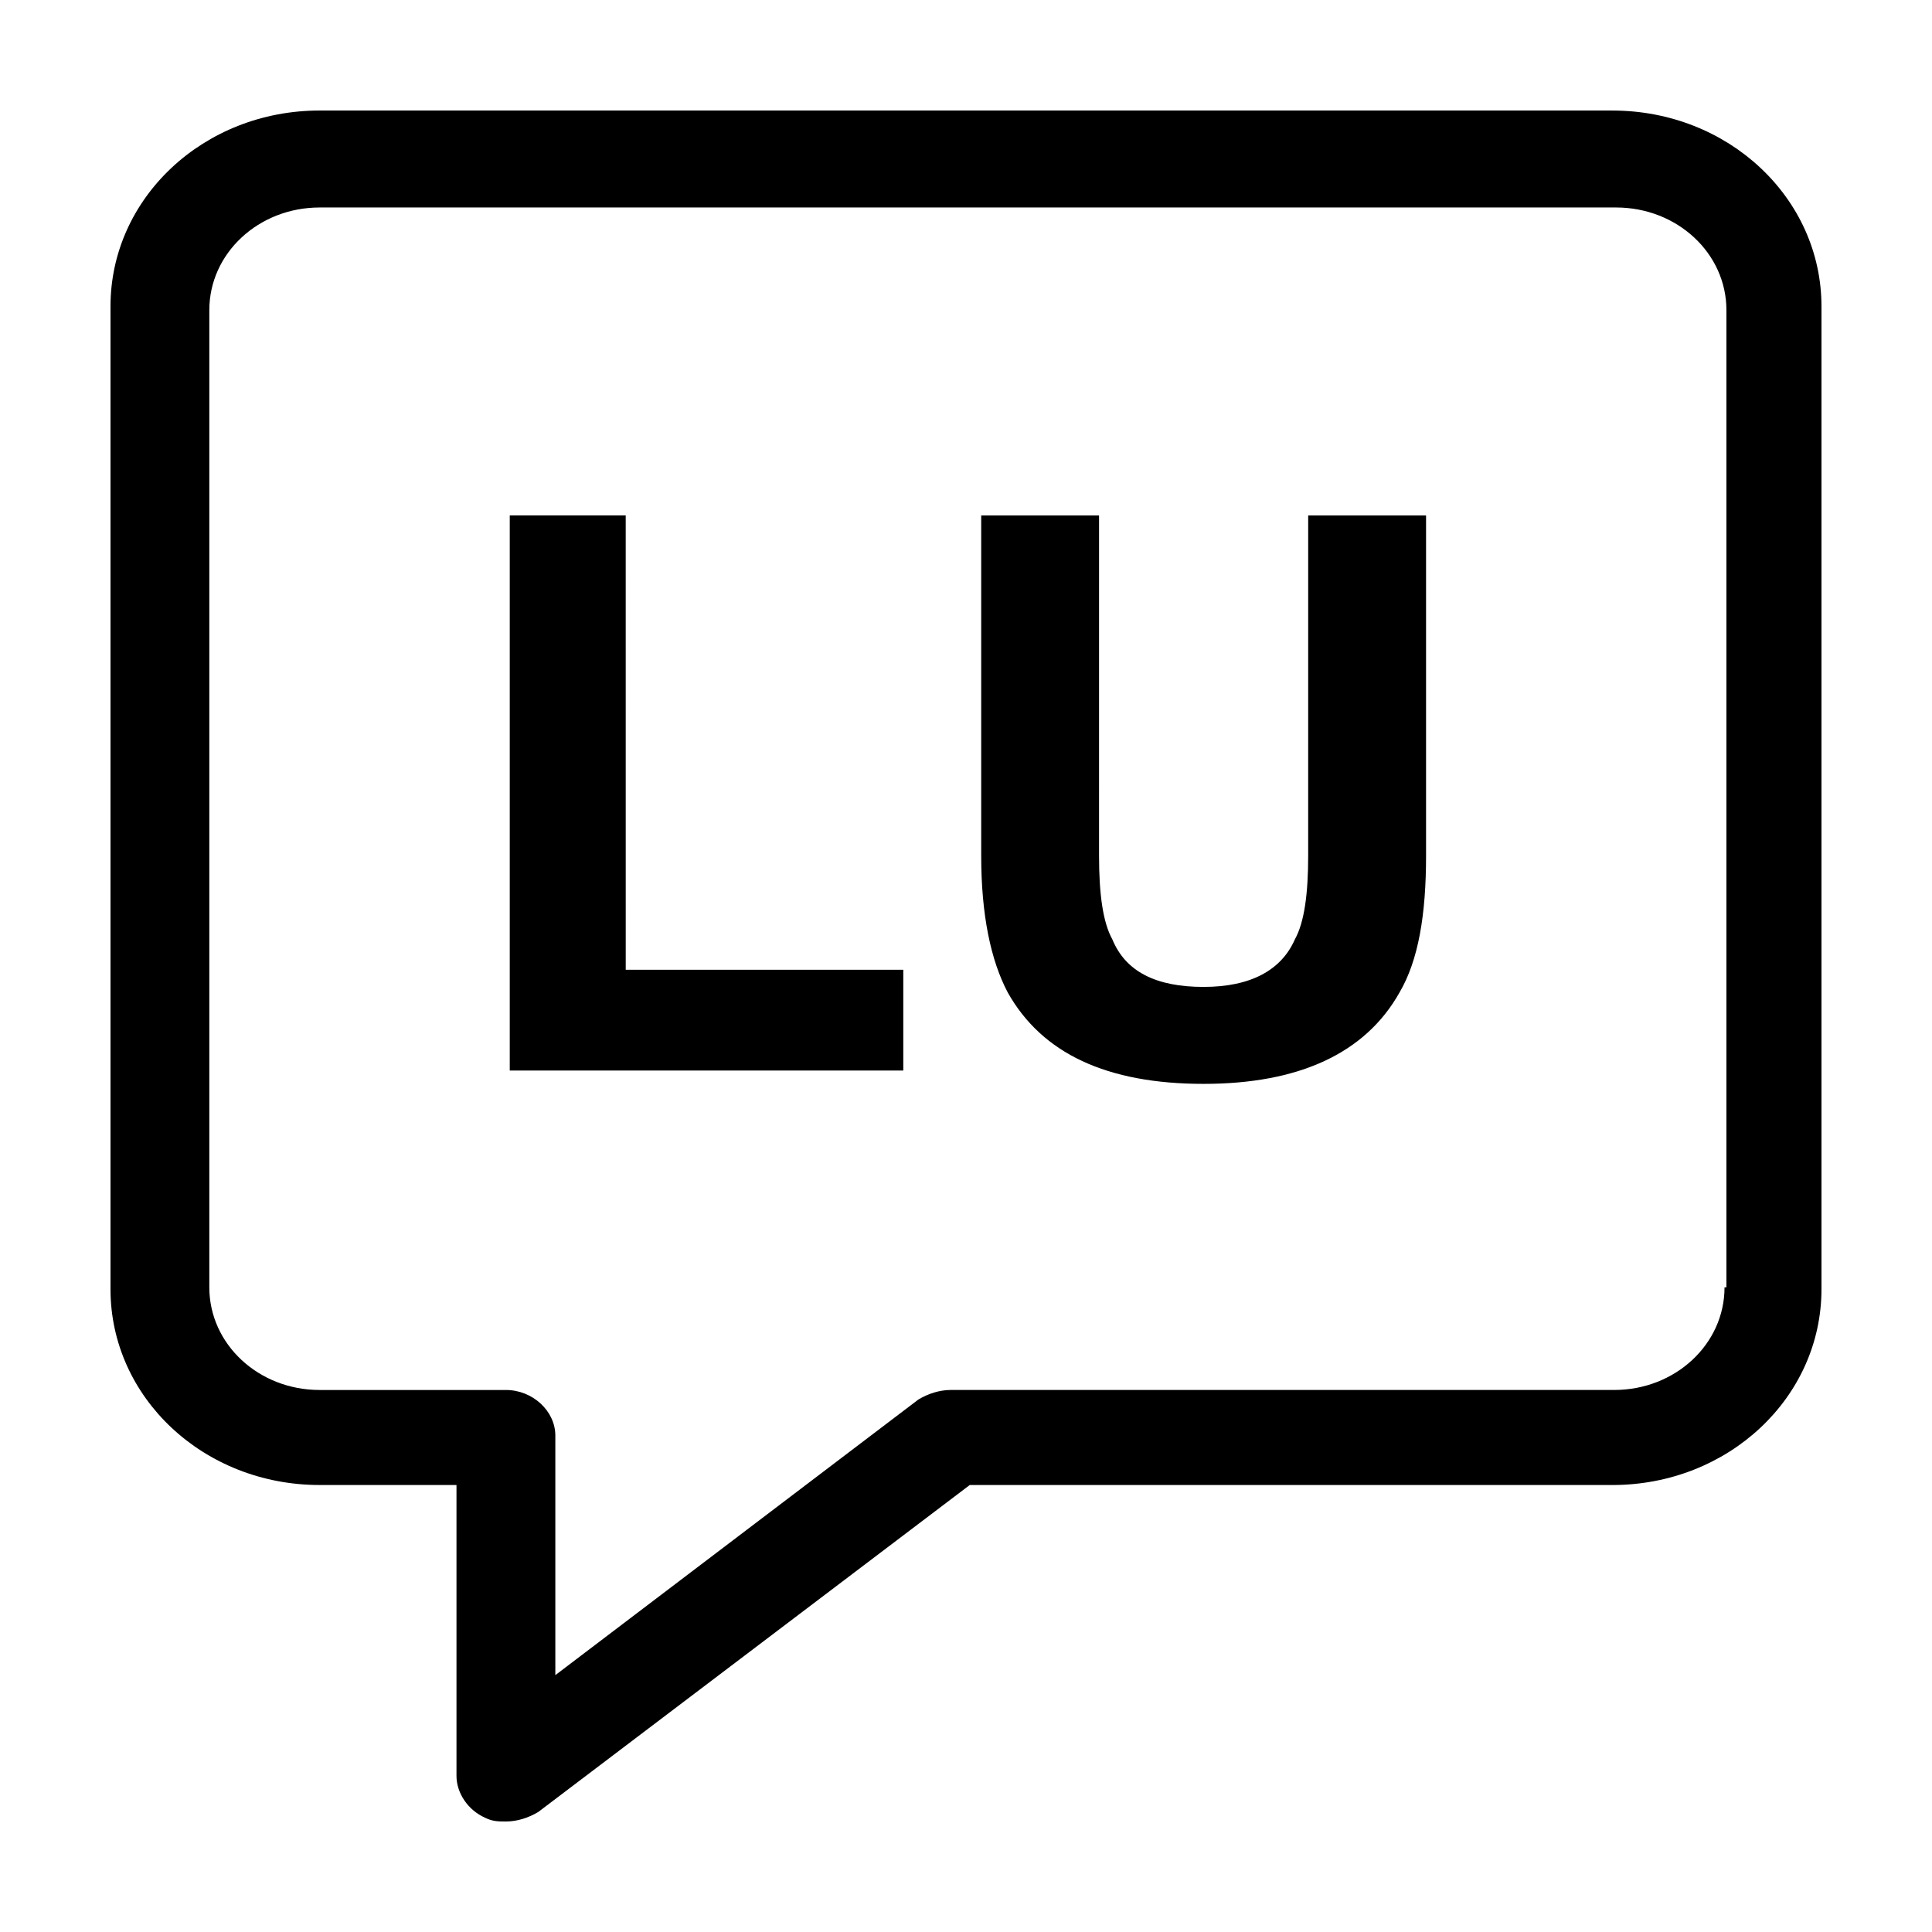
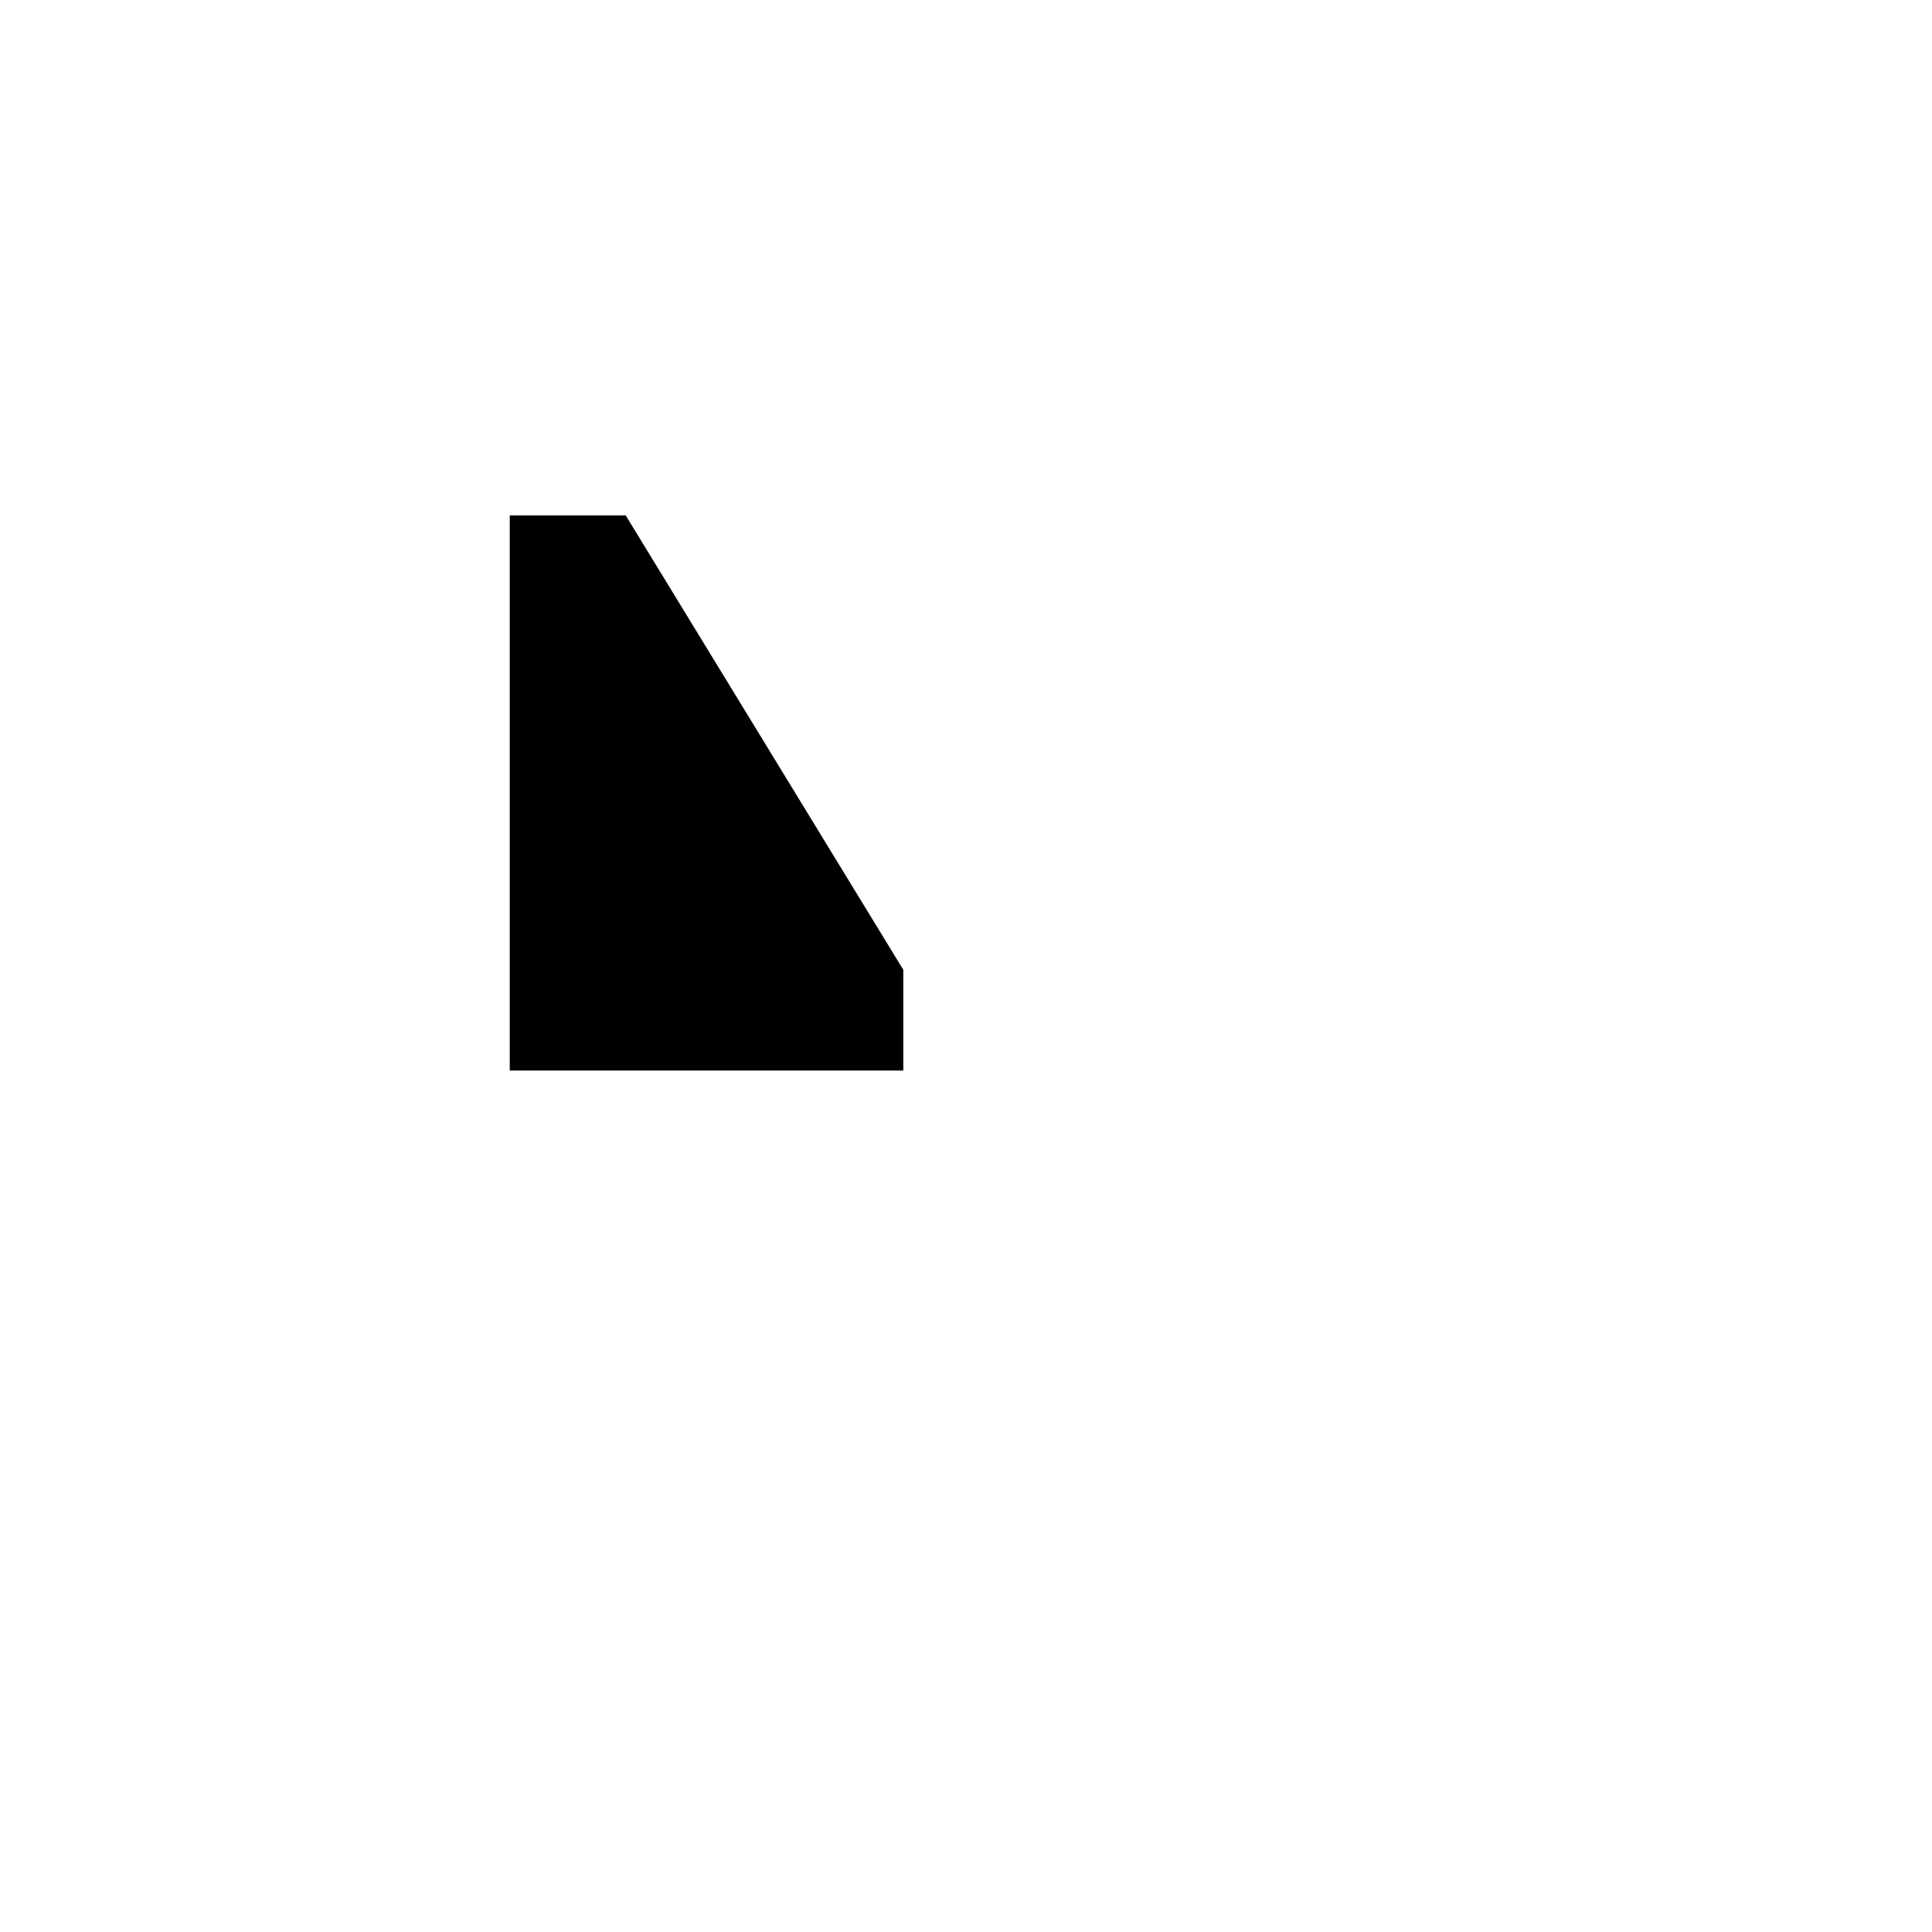
<svg xmlns="http://www.w3.org/2000/svg" fill="#000000" width="800px" height="800px" version="1.1" viewBox="144 144 512 512">
  <g>
-     <path d="m571.29 173.29h-342.59c-30.73 0-55.418 23.176-55.418 51.891v260.47c0 28.719 24.688 51.891 55.418 51.891h36.273v77.082c0 4.535 3.023 9.07 7.559 11.082 2.016 1.008 3.527 1.008 5.543 1.008 3.023 0 6.047-1.008 8.566-2.519l114.36-86.656 170.29 0.008c30.73 0 55.418-23.176 55.418-51.891v-260.47c0-28.715-24.684-51.891-55.418-51.891zm29.727 311.86c0 15.113-13.098 27.207-29.223 27.207h-175.83c-3.023 0-6.047 1.008-8.566 2.519l-96.227 73.051v-63.477c0-6.551-6.047-12.09-13.098-12.09h-49.375c-16.121 0-29.223-12.09-29.223-27.207v-258.96c0-15.113 13.098-27.207 29.223-27.207h343.6c16.121 0 29.223 12.09 29.223 27.207v258.96z" />
-     <path d="m309.82 280.59h-30.73v147.11h104.29v-26.699h-73.555z" />
-     <path d="m490.68 370.78c0 10.078-1.008 17.633-3.527 22.168-3.527 8.062-11.586 12.594-24.184 12.594-12.594 0-20.656-4.031-24.184-12.594-2.519-4.535-3.527-12.09-3.527-22.168l0.004-90.184h-31.234v90.184c0 15.617 2.519 27.711 7.055 36.273 9.07 16.121 26.199 24.184 51.891 24.184 25.191 0 42.824-8.062 51.891-24.184 5.039-8.566 7.055-20.656 7.055-36.273v-90.184h-31.238z" />
+     <path d="m309.82 280.59h-30.73v147.11h104.29v-26.699z" />
  </g>
</svg>